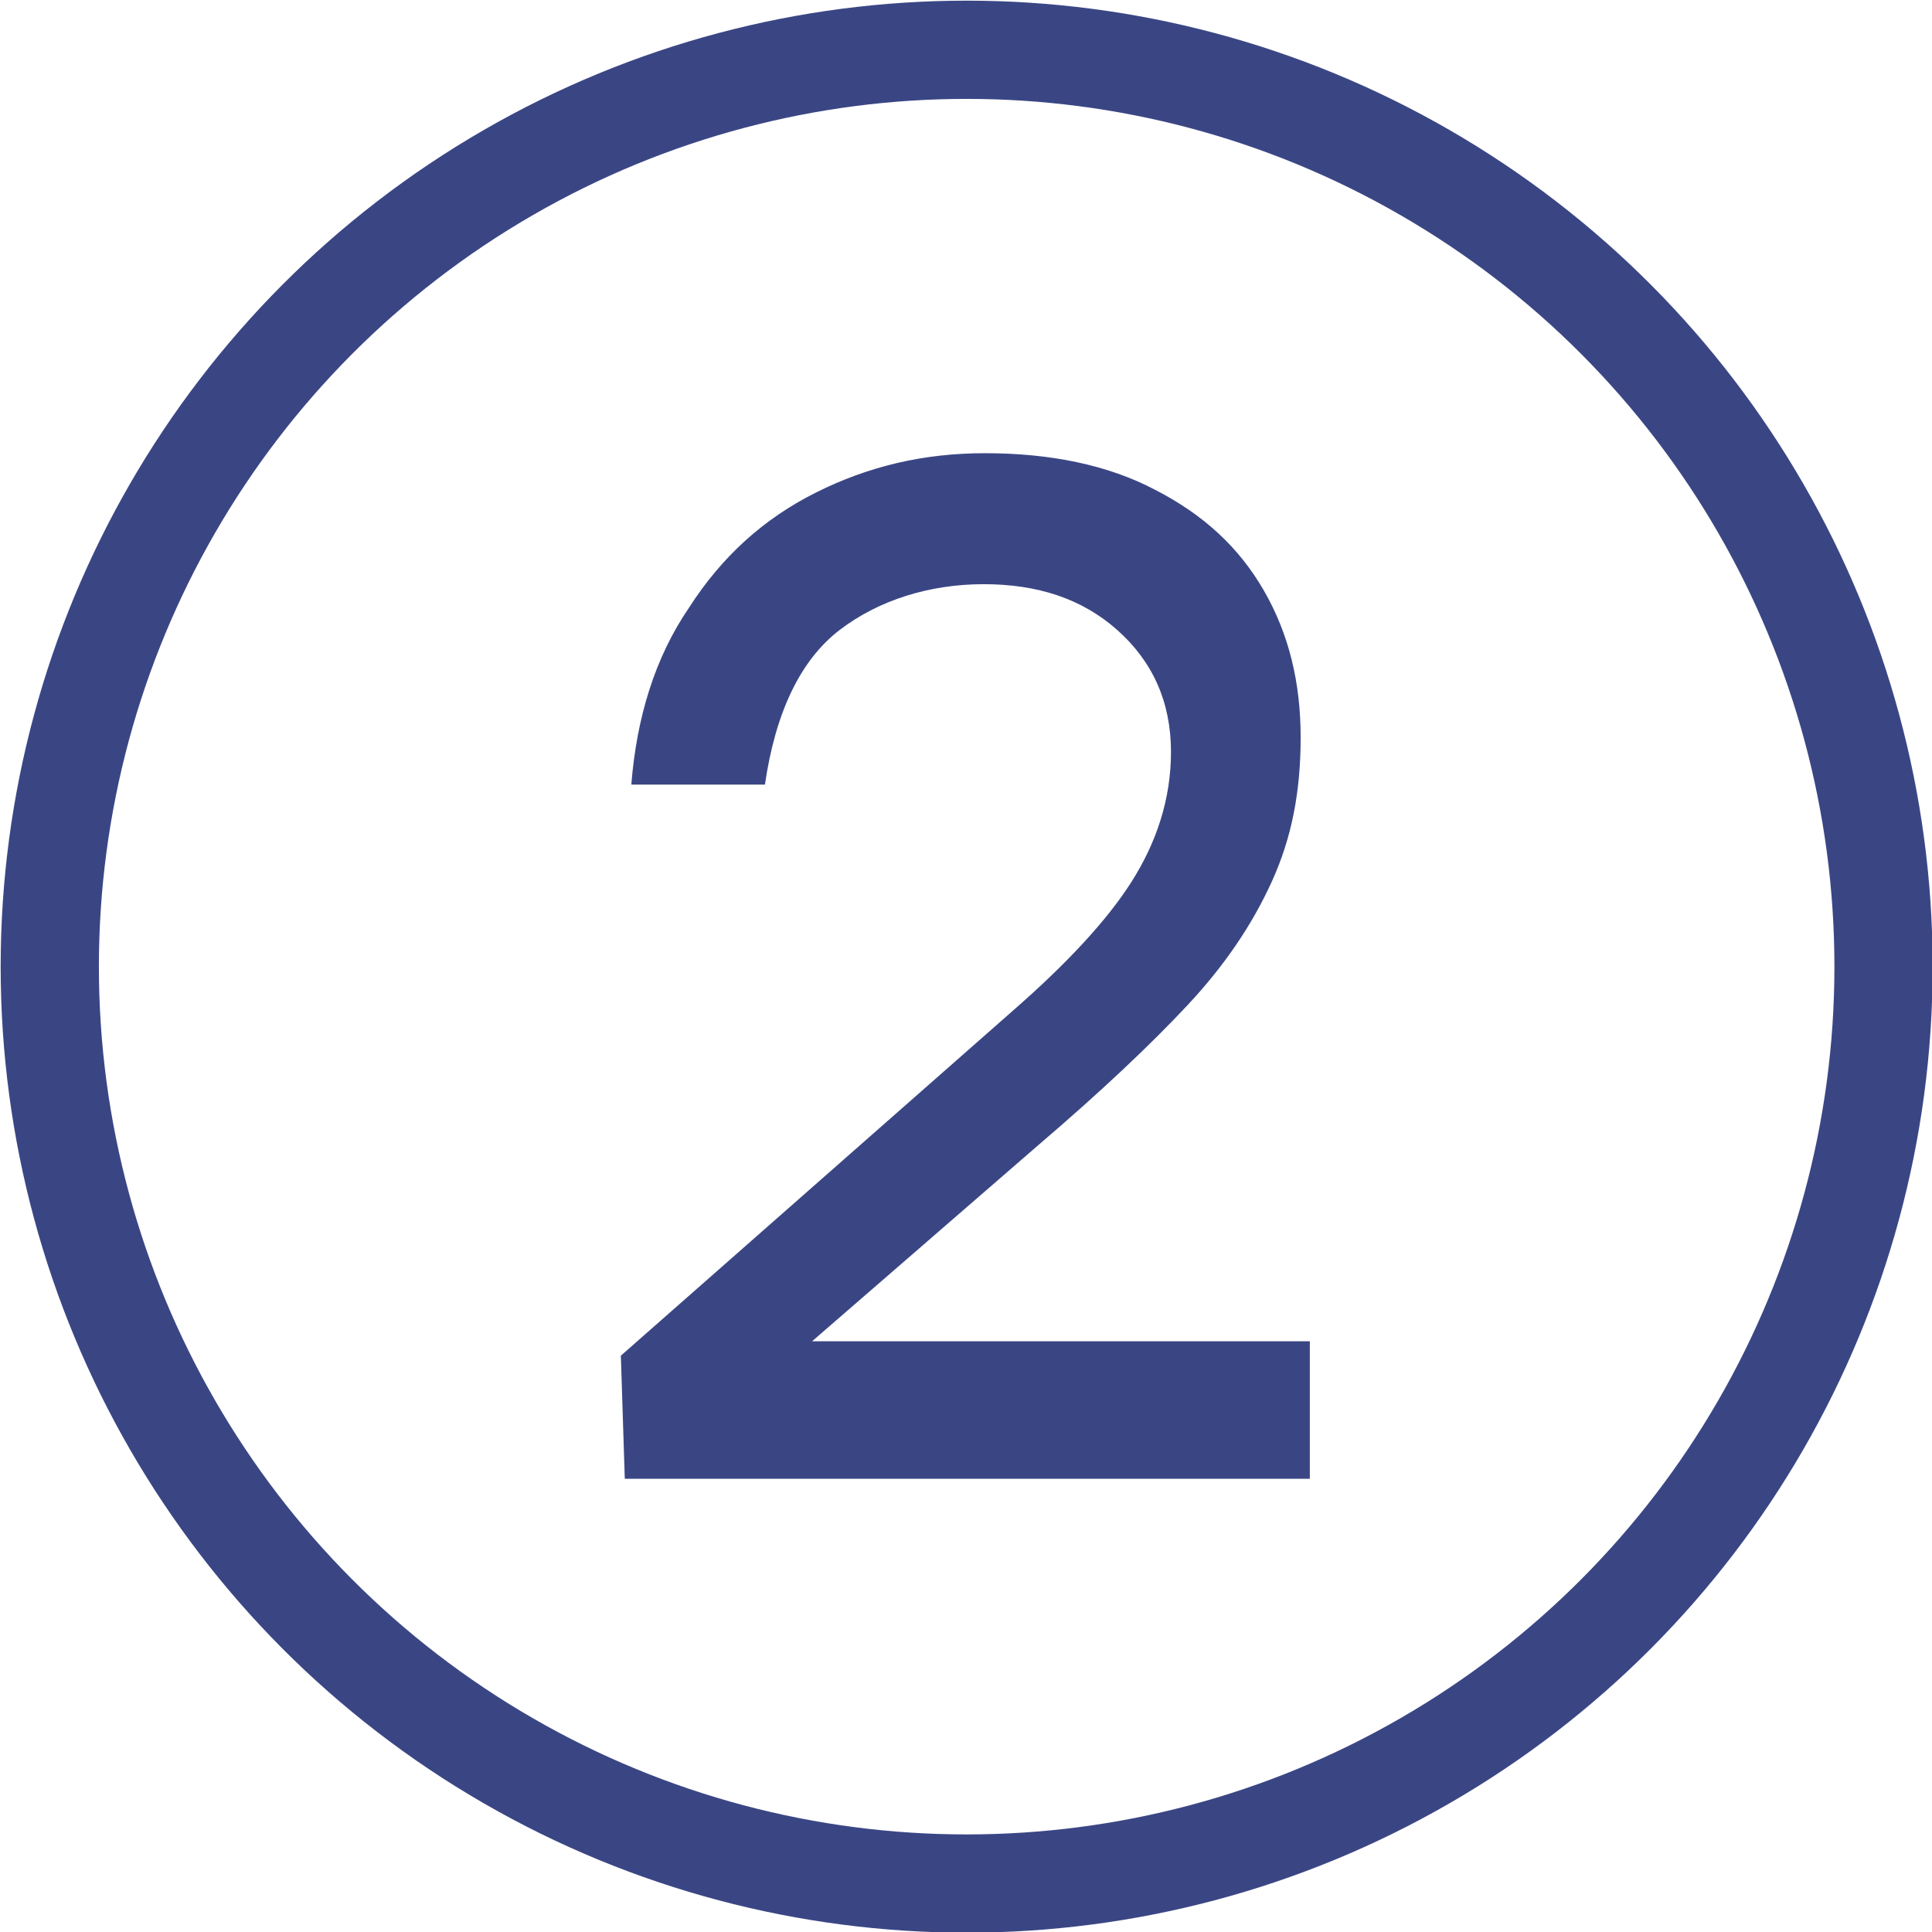
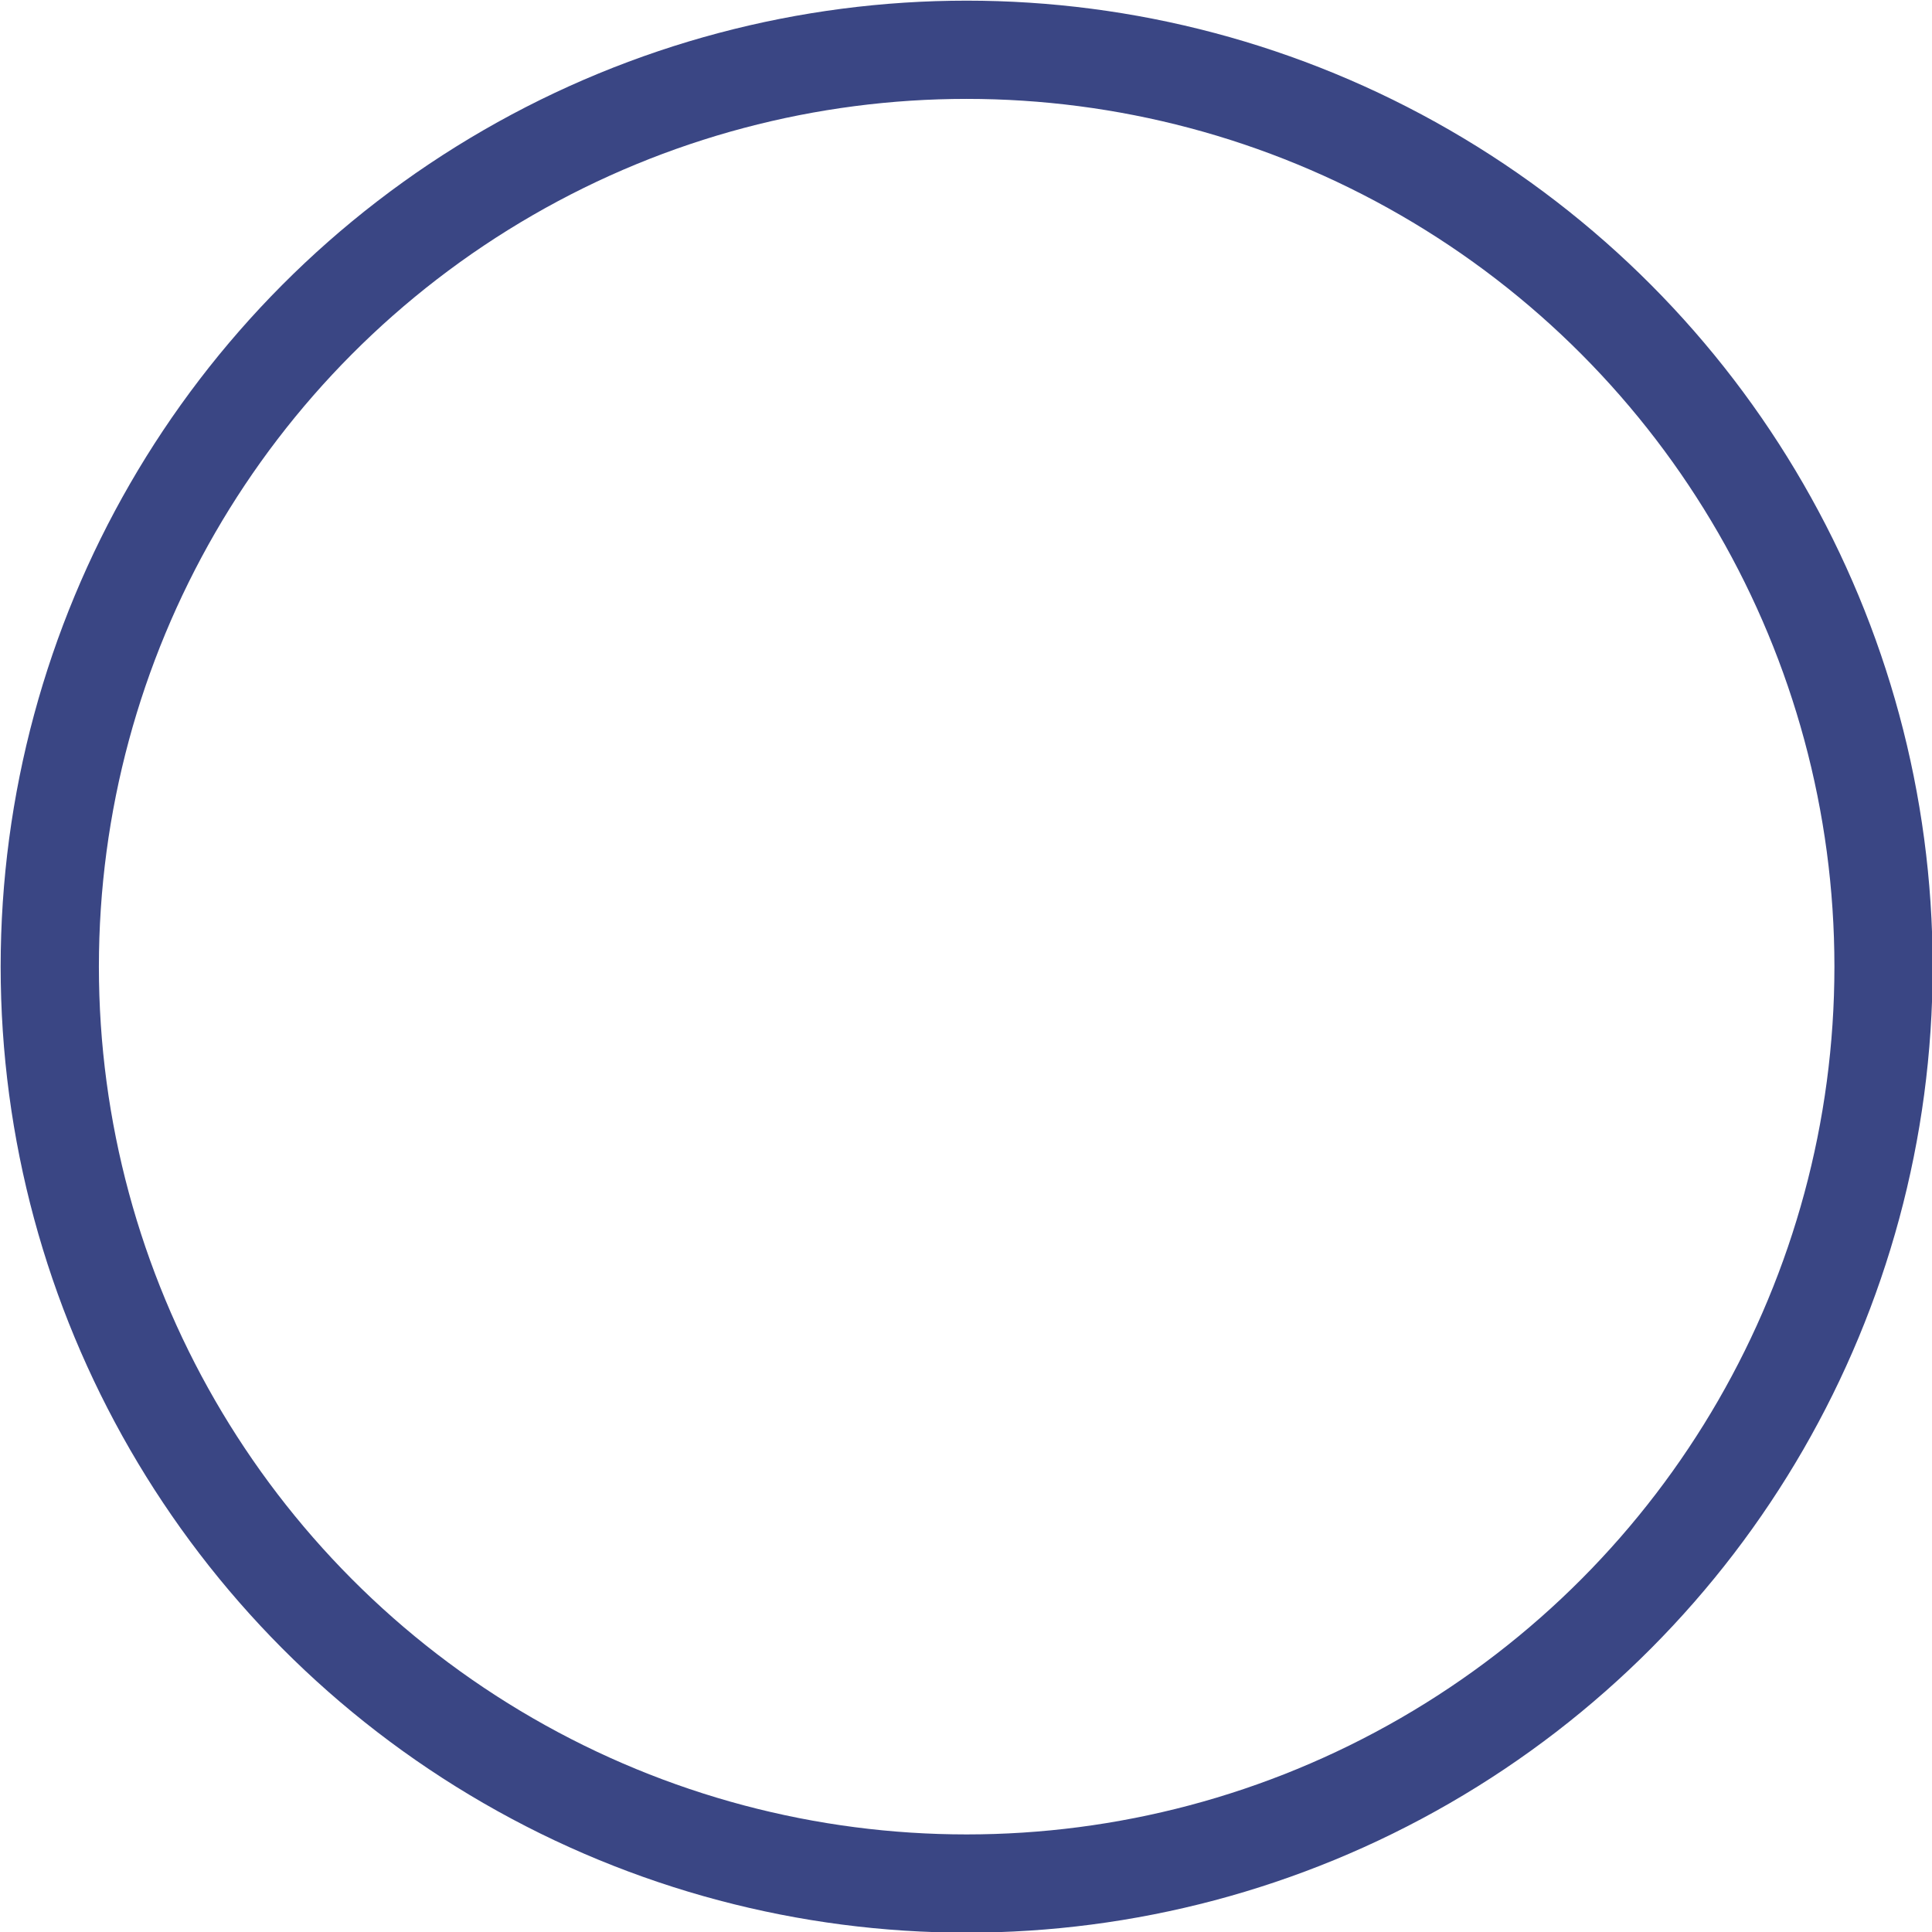
<svg xmlns="http://www.w3.org/2000/svg" id="Layer_2" data-name="Layer 2" viewBox="0 0 14.75 14.75">
  <defs>
    <style> .cls-1 { fill: none; stroke: #3a4684; stroke-miterlimit: 10; stroke-width: .75px; } .cls-2 { fill: #3a4684; } </style>
  </defs>
  <g id="Layer_1-2" data-name="Layer 1">
    <g>
      <circle class="cls-1" cx="7.38" cy="7.38" r="7" />
-       <path class="cls-2" d="m10,10.25v1.04h-5.23l-.03-.94,3-2.64c.4-.35.71-.68.9-.98s.3-.63.3-.99c0-.38-.14-.69-.41-.93s-.61-.35-1.02-.35-.8.12-1.1.35-.49.63-.57,1.18h-1.02c.04-.51.18-.97.44-1.35.25-.39.57-.68.97-.88.4-.2.82-.3,1.29-.3.5,0,.94.09,1.3.28.37.19.64.44.83.77.19.33.28.7.28,1.12s-.07.77-.22,1.1c-.15.33-.36.64-.64.94s-.66.66-1.14,1.07l-1.73,1.5h3.8Z" />
    </g>
  </g>
</svg>